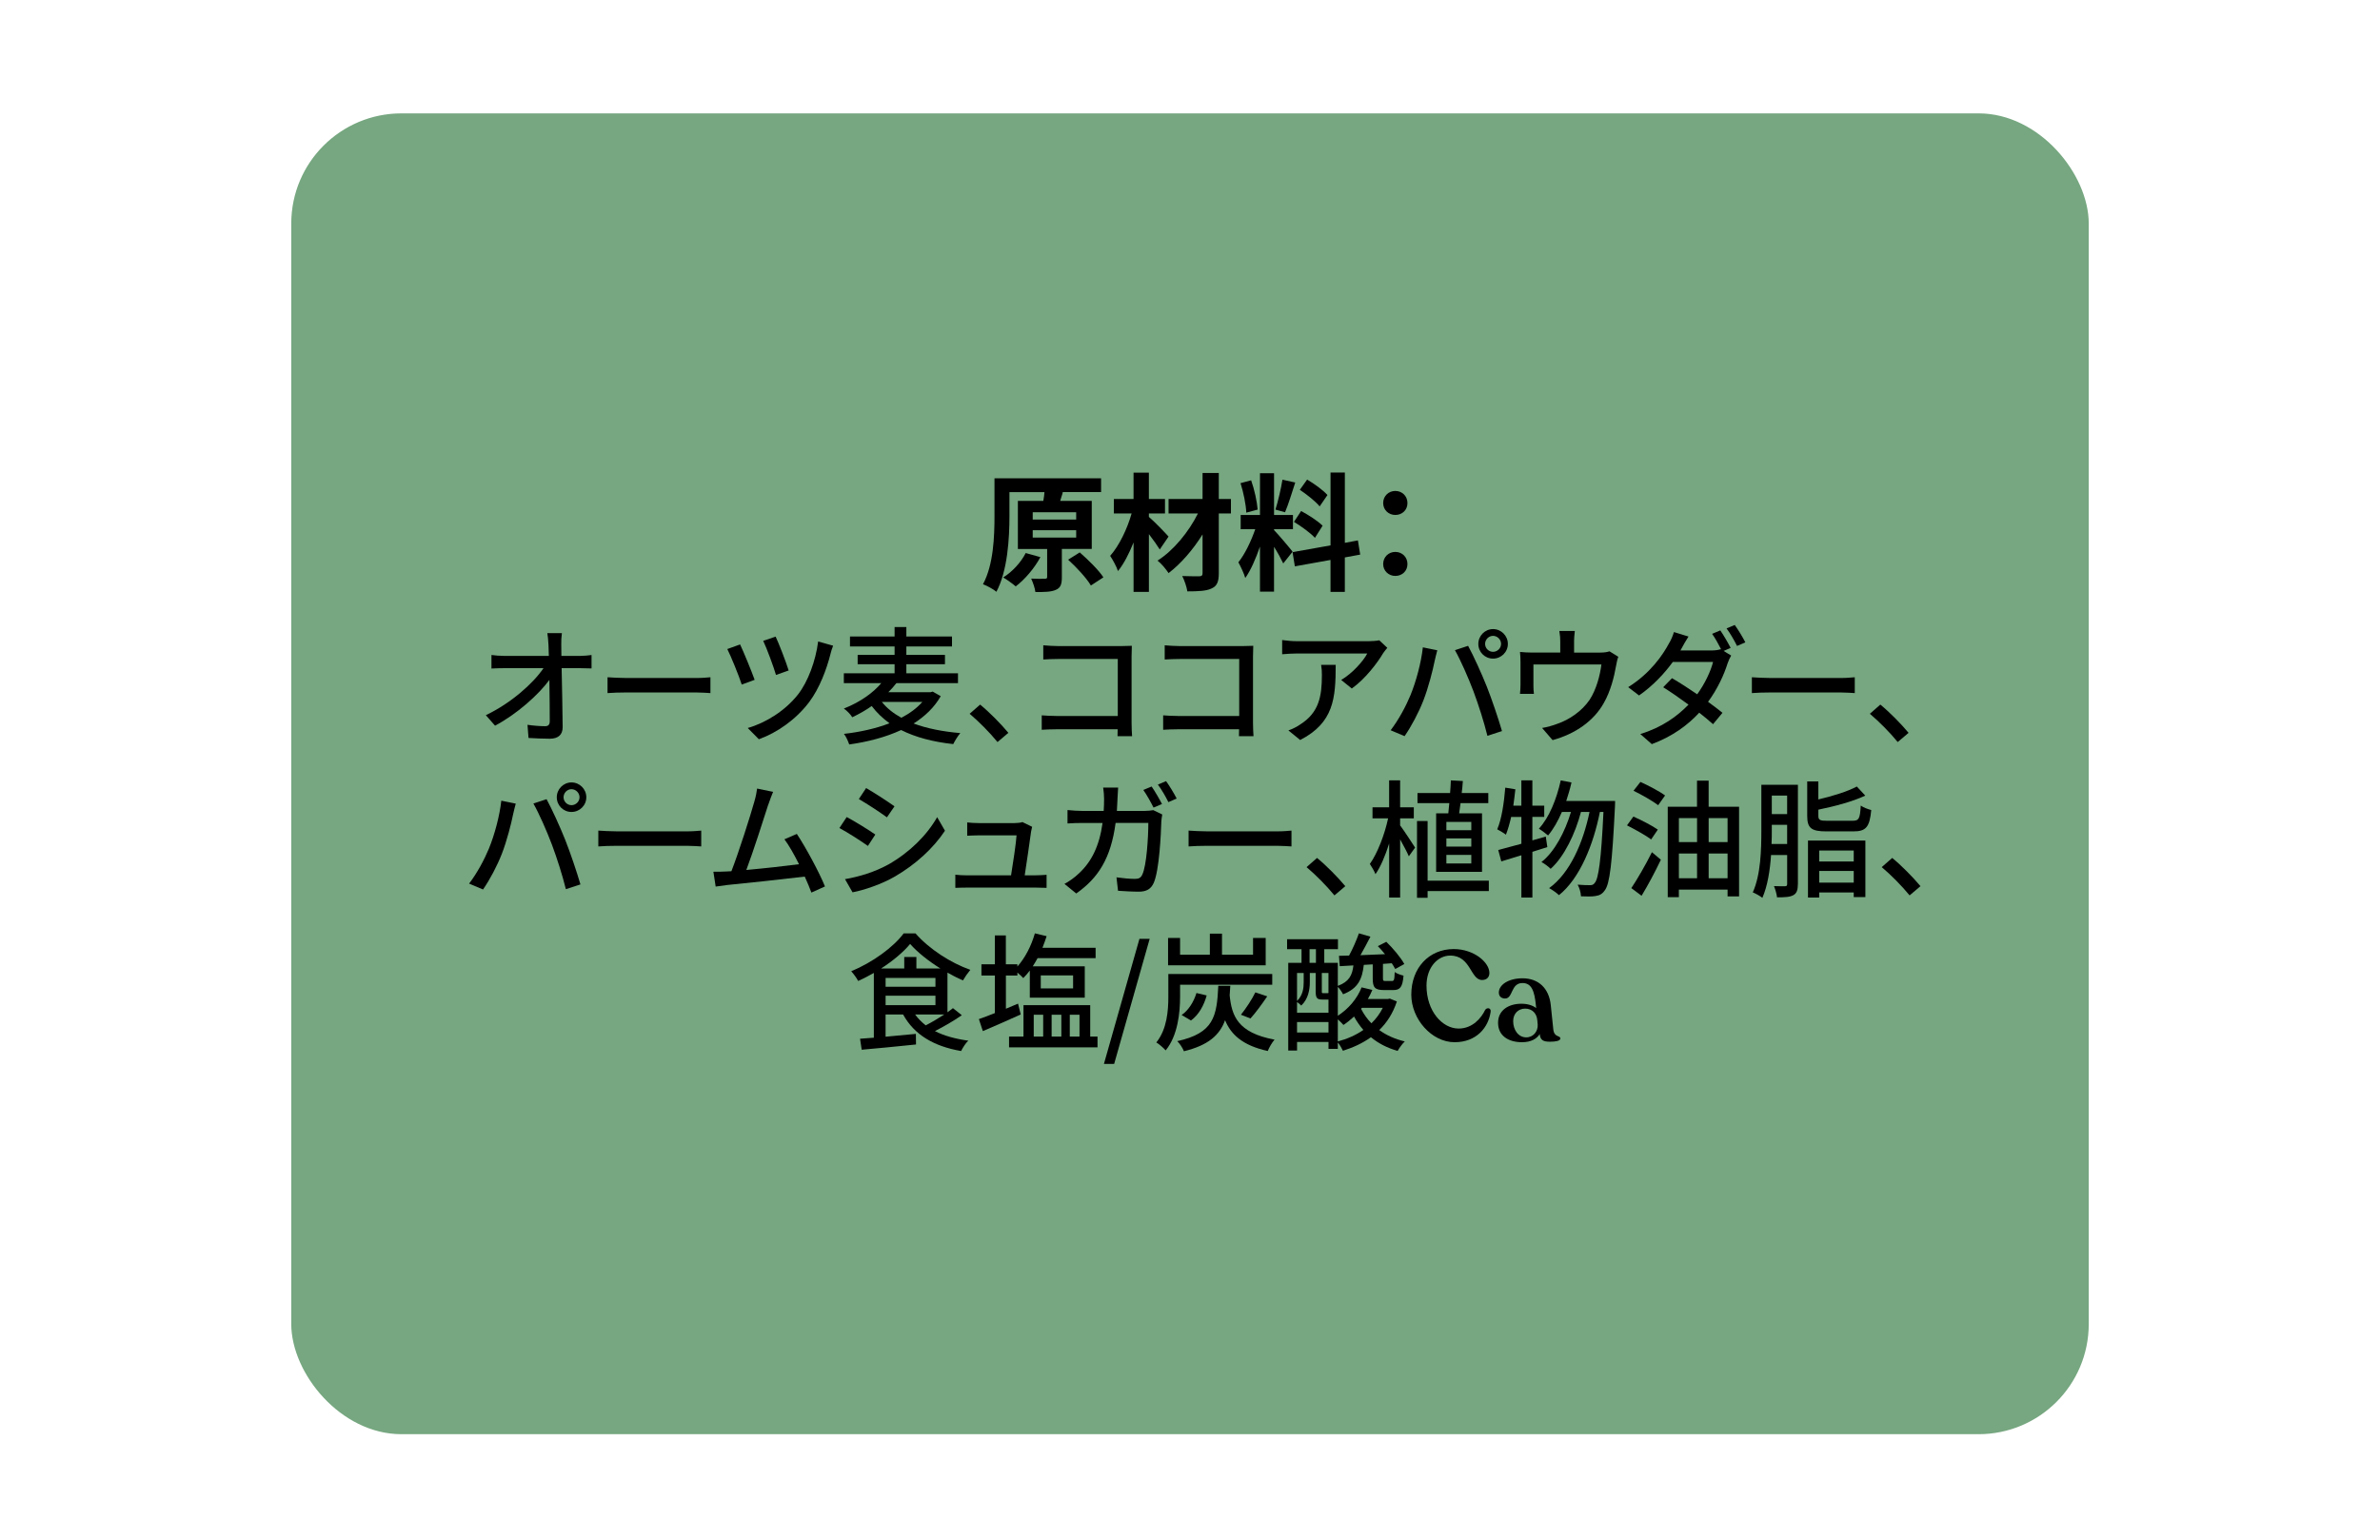
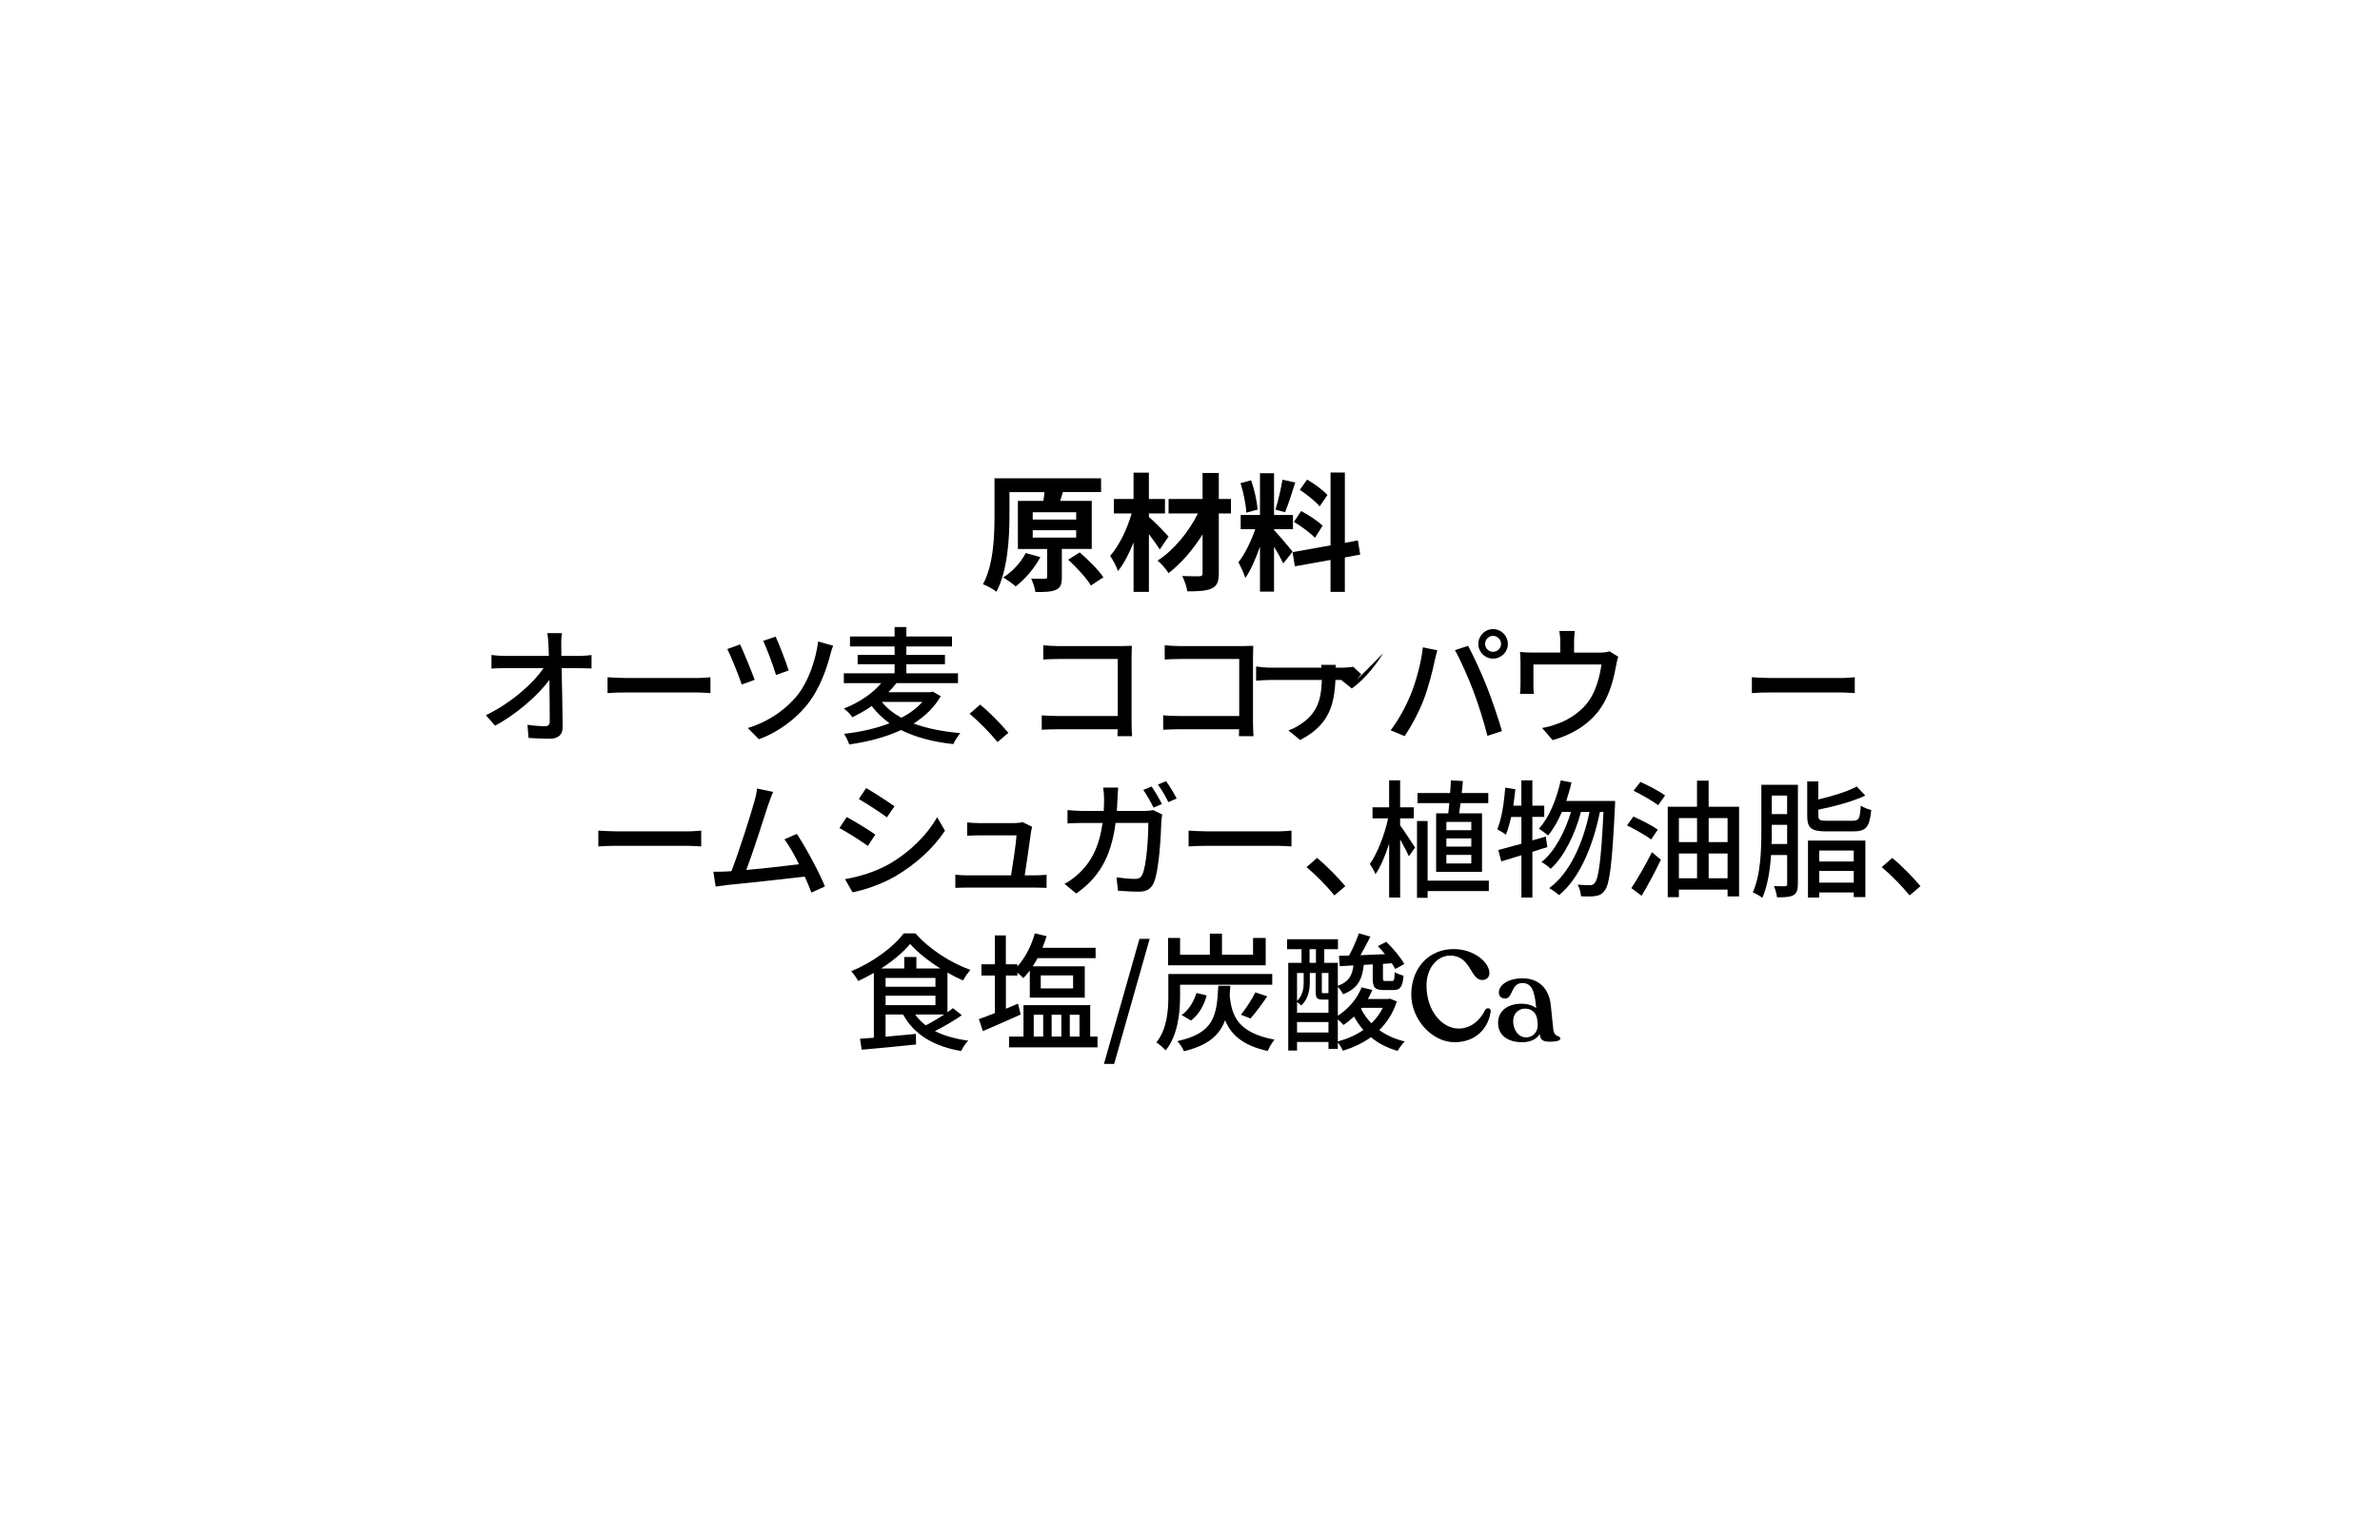
<svg xmlns="http://www.w3.org/2000/svg" id="CHOCOLATE" viewBox="0 0 1080 699">
  <defs>
    <style>
      .cls-1 {
        fill: #76a780;
      }
    </style>
  </defs>
-   <rect class="cls-1" x="132.17" y="51.46" width="815.66" height="599.49" rx="50" ry="50" />
  <g>
    <path d="M481.85,249.16v12.82c0,3.13-.52,4.81-2.73,5.74-2.2.99-5.22.99-9.28.99-.23-1.86-1.1-4.29-1.91-6.09,2.55.12,5.34.12,6.15.06.87,0,1.1-.17,1.1-.87v-12.64h-13.28v-21.81h11.54c.23-1.39.46-2.78.52-4h-15.89v10.9c0,9.86-.81,24.77-5.92,34.33-1.33-1.16-4.35-2.78-6.09-3.42,4.81-8.87,5.22-21.87,5.22-30.91v-17.17h48.37v6.26h-18.15l.81.06-1.22,3.94h14.33v21.81h-13.57ZM472.11,252.87c-2.73,5.1-7.08,10.15-11.19,13.28-1.33-1.16-4.06-3.13-5.68-4.06,4.12-2.55,8.06-6.84,10.21-11.08l6.67,1.86ZM468.63,235.82h19.72v-3.31h-19.72v3.31ZM468.63,244h19.72v-3.36h-19.72v3.36ZM489.97,250.73c3.83,3.36,8.58,8,10.73,11.31l-5.68,3.71c-1.91-3.31-6.5-8.24-10.32-11.72l5.28-3.31Z" />
    <path d="M526.28,249.39c-1.16-1.86-3.02-4.47-4.93-6.96v26.22h-6.96v-22.45c-2.03,5.05-4.41,9.74-7.08,12.99-.7-2.15-2.32-5.05-3.54-6.9,4.12-4.64,7.77-12.29,9.74-19.25h-8.06v-6.55h8.93v-11.95h6.96v11.95h7.31v6.55h-7.31v1.57c2.32,1.91,7.66,7.48,8.93,8.93l-4,5.86ZM558.58,233.04h-5.51v27.14c0,4-.87,5.8-3.25,6.9-2.32,1.16-6.03,1.33-11.02,1.33-.29-1.97-1.33-5.05-2.32-6.96,3.19.12,6.79.12,7.77.12,1.04-.06,1.45-.35,1.45-1.39v-17.63c-4.29,6.9-9.86,13.34-15.43,17.57-1.16-1.8-3.19-4.23-4.99-5.68,7.19-4.52,14.15-12.99,18.33-21.4h-13.34v-6.55h15.43v-11.83h7.37v11.83h5.51v6.55Z" />
    <path d="M582.31,255.72c-.87-1.86-2.49-4.87-4.18-7.54v20.36h-6.38v-20.47c-1.86,5.39-4.18,10.79-6.67,14.27-.58-2.09-2.09-5.22-3.13-7.13,2.9-3.54,5.86-9.74,7.66-15.02h-6.61v-6.44h8.76v-18.96h6.38v18.96h8.58v6.44h-8.58v.41c1.68,1.68,7.19,8.18,8.41,9.8l-4.23,5.33ZM565.54,232.69c-.12-3.6-1.28-9.22-2.61-13.4l4.81-1.28c1.51,4.18,2.67,9.69,2.96,13.28l-5.16,1.39ZM587.76,219c-1.51,4.64-3.19,10.15-4.64,13.51l-4.35-1.22c1.16-3.65,2.55-9.51,3.19-13.57l5.8,1.28ZM610.26,252.99v15.66h-6.5v-14.5l-16.18,2.9-1.04-6.44,17.23-3.07v-33.06h6.5v31.9l5.92-1.1,1.04,6.44-6.96,1.28ZM590.43,231.94c3.36,1.8,7.66,4.58,9.74,6.67l-3.48,5.51c-1.91-2.15-6.15-5.22-9.51-7.25l3.25-4.93ZM598.83,229.85c-1.8-2.26-5.8-5.39-8.99-7.54l3.31-4.64c3.25,1.91,7.37,4.87,9.22,7.02l-3.54,5.16Z" />
-     <path d="M627.66,228.34c0-3.19,2.44-5.51,5.51-5.51s5.51,2.32,5.51,5.51-2.44,5.39-5.51,5.39-5.51-2.32-5.51-5.39ZM627.66,256.01c0-3.19,2.44-5.51,5.51-5.51s5.51,2.32,5.51,5.51-2.44,5.39-5.51,5.39-5.51-2.32-5.51-5.39Z" />
    <path d="M254.69,292.66c0,1.39.06,3.07.06,5.05h8.29c1.68,0,4.18-.23,5.39-.41v6.09c-1.57-.06-3.65-.12-5.1-.12h-8.47c.17,8.58.41,19.31.46,26.8,0,3.36-1.97,5.22-5.86,5.22-3.19,0-6.55-.17-9.63-.35l-.46-5.97c2.67.41,5.86.64,7.95.64,1.57,0,2.15-.75,2.15-2.32,0-4.35-.06-11.6-.17-18.68-4.99,6.79-14.79,15.54-24.65,20.76l-4.18-4.76c11.54-5.51,21.52-14.5,26.16-21.34h-17.69c-2.03,0-4,.06-5.92.17v-6.15c1.62.23,3.94.41,5.8.41h20.24c-.06-1.91-.12-3.65-.17-5.05-.12-2.32-.29-3.89-.52-5.28h6.61c-.23,1.68-.35,3.6-.29,5.28Z" />
    <path d="M284.33,307.74h31.55c2.78,0,5.05-.23,6.5-.35v7.19c-1.28-.06-3.94-.29-6.5-.29h-31.55c-3.19,0-6.67.12-8.64.29v-7.19c1.91.12,5.51.35,8.64.35Z" />
    <path d="M342.45,308.56l-5.86,2.15c-1.16-3.71-5.1-13.34-6.55-16.12l5.8-2.09c1.62,3.42,5.22,12.18,6.61,16.07ZM376.84,296.9c-1.74,6.84-4.93,15.49-9.69,21.81-6.03,7.95-14.56,13.86-22.79,16.82l-5.05-5.1c8.12-2.32,16.94-7.77,22.79-15.2,4.52-5.74,8.06-15.31,9.16-24.07l6.79,1.91c-.52,1.22-.93,2.73-1.22,3.83ZM357.87,304.32l-5.74,2.03c-.99-3.48-4.23-12.24-5.8-15.49l5.63-1.91c1.39,2.84,4.87,11.89,5.92,15.37Z" />
    <path d="M426.89,315.98c-2.9,5.1-7.19,9.16-12.3,12.41,6.03,2.26,13.17,3.65,21.17,4.35-1.1,1.28-2.49,3.54-3.19,4.99-9.16-.99-17.05-3.07-23.66-6.38-7.13,3.31-15.31,5.39-23.55,6.55-.46-1.39-1.45-3.65-2.38-4.81,7.19-.81,14.33-2.38,20.65-4.81-3.07-2.26-5.8-4.81-8.06-7.83-2.61,1.86-5.57,3.54-8.82,5.1-.81-1.33-2.55-3.13-3.83-3.94,7.77-3.07,13.46-7.37,16.99-11.54h-16.99v-4.47h23.03v-4.12h-16.76v-4.23h16.76v-3.83h-20.24v-4.52h20.24v-4.29h5.34v4.29h20.71v4.52h-20.71v3.83h17.52v4.23h-17.52v4.12h23.43v4.47h-27.96c-1.1,1.45-2.32,2.78-3.65,4.12h19.14l.99-.29,3.65,2.09ZM400.16,318.59c2.26,2.84,5.28,5.22,8.87,7.19,3.77-1.97,7.02-4.35,9.51-7.19h-18.39Z" />
    <path d="M440,323.98l4.76-4.18c4.12,3.36,9.51,8.82,12.82,12.82l-4.93,4.18c-3.65-4.47-8.58-9.4-12.64-12.82Z" />
    <path d="M480.14,293.24h28.83c1.57,0,3.6-.06,4.64-.12-.06,1.28-.12,3.36-.12,4.87v29.99c0,2.03.12,4.87.23,6.15h-6.61c0-.81.06-1.91.06-3.13h-27.49c-2.38,0-5.28.12-6.96.23v-6.55c1.68.12,4.23.29,6.73.29h27.78v-25.87h-27.08c-2.26,0-5.22.12-6.73.23v-6.44c2.03.17,4.81.35,6.73.35Z" />
    <path d="M535.24,293.24h28.83c1.57,0,3.6-.06,4.64-.12-.06,1.28-.12,3.36-.12,4.87v29.99c0,2.03.12,4.87.23,6.15h-6.61c0-.81.06-1.91.06-3.13h-27.49c-2.38,0-5.28.12-6.96.23v-6.55c1.68.12,4.23.29,6.73.29h27.78v-25.87h-27.08c-2.26,0-5.22.12-6.73.23v-6.44c2.03.17,4.81.35,6.73.35Z" />
-     <path d="M627.63,296.49c-2.49,4.23-8,11.6-14.21,16.01l-4.81-3.89c5.1-2.96,10.15-8.7,11.83-12.01h-31.78c-2.32,0-4.35.17-6.84.35v-6.44c2.15.29,4.52.52,6.84.52h32.42c1.28,0,3.89-.17,4.81-.41l3.65,3.42c-.52.64-1.45,1.74-1.91,2.44ZM589.99,335.87l-5.34-4.35c1.68-.58,3.71-1.51,5.57-2.84,8.29-5.34,9.63-12.64,9.63-22.27,0-1.57-.06-2.96-.35-4.64h6.61c0,15.14-.87,26.27-16.12,34.1Z" />
+     <path d="M627.63,296.49c-2.49,4.23-8,11.6-14.21,16.01l-4.81-3.89h-31.78c-2.32,0-4.35.17-6.84.35v-6.44c2.15.29,4.52.52,6.84.52h32.42c1.28,0,3.89-.17,4.81-.41l3.65,3.42c-.52.64-1.45,1.74-1.91,2.44ZM589.99,335.87l-5.34-4.35c1.68-.58,3.71-1.51,5.57-2.84,8.29-5.34,9.63-12.64,9.63-22.27,0-1.57-.06-2.96-.35-4.64h6.61c0,15.14-.87,26.27-16.12,34.1Z" />
    <path d="M645.67,293.82l6.55,1.33c-.41,1.45-.93,3.65-1.22,4.93-.75,3.83-2.84,12.12-5.1,17.86-2.09,5.39-5.39,11.66-8.53,16.18l-6.32-2.67c3.65-4.76,6.96-10.96,8.99-15.89,2.55-6.21,4.87-14.79,5.63-21.75ZM660.23,295.1l5.97-1.97c2.38,4.35,6.21,12.76,8.53,18.62,2.2,5.57,5.28,14.62,6.84,20.07l-6.61,2.15c-1.57-6.32-4-13.98-6.32-20.18-2.26-6.03-5.92-14.33-8.41-18.68ZM677.51,285.53c3.71,0,6.73,3.02,6.73,6.73s-3.02,6.67-6.73,6.67-6.67-2.96-6.67-6.67,3.02-6.73,6.67-6.73ZM677.51,295.85c1.97,0,3.65-1.62,3.65-3.6s-1.68-3.65-3.65-3.65-3.6,1.68-3.6,3.65,1.62,3.6,3.6,3.6Z" />
    <path d="M714.29,291.21v4.99h11.72c2.32,0,3.48-.29,4.35-.58l4,2.49c-.41.99-.81,2.84-.99,3.94-.87,5.05-2.49,11.6-5.57,16.99-4.47,8.06-12.82,14.04-23.26,16.88l-4.76-5.51c2.2-.35,4.87-1.1,6.96-1.91,5.33-1.8,11.14-5.74,14.62-10.9,3.02-4.64,4.7-10.96,5.34-16.01h-30.86v9.51c0,1.16.06,2.84.23,3.83h-6.32c.12-1.22.23-2.9.23-4.18v-10.15c0-1.28-.06-3.36-.23-4.7,1.8.17,3.48.29,5.63.29h12.64v-4.99c0-1.45-.06-2.73-.41-4.81h7.02c-.23,2.09-.35,3.36-.35,4.81Z" />
-     <path d="M785.34,294.06l-3.19,1.39,3.42,2.09c-.58.93-1.22,2.38-1.62,3.54-1.57,5.05-4.58,11.66-8.87,17.46,2.49,1.8,4.76,3.54,6.55,4.99l-4.29,5.16c-1.68-1.51-3.83-3.31-6.26-5.22-5.16,5.57-12.01,10.73-21.52,14.27l-5.22-4.58c9.92-3.02,16.82-8.12,21.87-13.34-4-2.96-8.12-5.8-11.48-7.89l4-4.12c3.48,2.03,7.54,4.64,11.43,7.31,3.42-4.7,6.15-10.44,7.19-14.67h-18.27c-3.83,5.28-9.11,10.9-15.31,15.2l-4.93-3.77c10.03-6.26,15.72-14.62,18.5-19.84.75-1.16,1.8-3.48,2.26-5.16l6.61,2.03c-1.16,1.74-2.38,4-3.02,5.16-.23.41-.41.75-.64,1.16h13.98c1.62,0,3.19-.17,4.29-.58l.23.12c-1.16-2.26-2.73-5.16-4.12-7.08l3.71-1.57c1.45,2.09,3.54,5.68,4.7,7.95ZM792.01,291.56l-3.77,1.62c-1.22-2.44-3.13-5.8-4.76-7.95l3.71-1.57c1.57,2.15,3.77,5.8,4.81,7.89Z" />
    <path d="M803.61,307.74h31.55c2.78,0,5.05-.23,6.5-.35v7.19c-1.28-.06-3.94-.29-6.5-.29h-31.55c-3.19,0-6.67.12-8.64.29v-7.19c1.91.12,5.51.35,8.64.35Z" />
-     <path d="M848.5,323.98l4.76-4.18c4.12,3.36,9.51,8.82,12.82,12.82l-4.93,4.18c-3.65-4.47-8.58-9.4-12.64-12.82Z" />
-     <path d="M227.49,363.42l6.55,1.33c-.41,1.45-.93,3.65-1.22,4.93-.75,3.83-2.84,12.12-5.1,17.86-2.09,5.39-5.39,11.66-8.53,16.18l-6.32-2.67c3.65-4.76,6.96-10.96,8.99-15.89,2.55-6.21,4.87-14.79,5.63-21.75ZM242.05,364.7l5.97-1.97c2.38,4.35,6.21,12.76,8.53,18.62,2.2,5.57,5.28,14.62,6.84,20.07l-6.61,2.15c-1.57-6.32-4-13.98-6.32-20.18-2.26-6.03-5.92-14.33-8.41-18.68ZM259.33,355.13c3.71,0,6.73,3.02,6.73,6.73s-3.02,6.67-6.73,6.67-6.67-2.96-6.67-6.67,3.02-6.73,6.67-6.73ZM259.33,365.45c1.97,0,3.65-1.62,3.65-3.6s-1.68-3.65-3.65-3.65-3.6,1.68-3.6,3.65,1.62,3.6,3.6,3.6Z" />
    <path d="M280.15,377.34h31.55c2.78,0,5.05-.23,6.5-.35v7.19c-1.28-.06-3.94-.29-6.5-.29h-31.55c-3.19,0-6.67.12-8.64.29v-7.19c1.91.12,5.51.35,8.64.35Z" />
    <path d="M348.59,365.28c-1.74,5.51-7.02,21.92-9.92,29.58,7.89-.7,17.69-1.8,23.9-2.61-2.2-4.41-4.58-8.64-6.61-11.31l5.63-2.44c4.06,6.09,10.27,17.63,12.76,23.84l-6.15,2.78c-.75-2.03-1.8-4.58-3.02-7.25-9.22,1.1-27.78,3.13-35.32,3.83-1.45.17-3.36.46-5.1.7l-1.04-6.73c1.8,0,4.06,0,5.8-.12.7-.06,1.51-.06,2.38-.12,3.25-8.29,8.76-25.64,10.38-31.49.81-2.78,1.04-4.35,1.28-6.03l7.25,1.51c-.64,1.57-1.33,3.31-2.2,5.86Z" />
    <path d="M397.2,378.79l-3.36,5.16c-3.07-2.2-9.22-6.15-12.93-8.12l3.31-4.99c3.65,1.91,10.27,6.03,12.99,7.95ZM403.06,392.42c9.69-5.51,17.52-13.28,22.21-21.52l3.54,6.15c-5.22,7.89-13.28,15.31-22.68,20.76-5.86,3.42-13.98,6.21-19.26,7.19l-3.42-5.97c6.44-1.1,13.51-3.25,19.6-6.61ZM405.9,365.98l-3.42,4.99c-2.96-2.15-9.16-6.26-12.76-8.29l3.31-4.99c3.6,2.03,10.15,6.32,12.88,8.29Z" />
    <path d="M467.9,377.34c-.46,3.71-2.09,14.56-2.9,19.95h4.87c1.33,0,3.71-.12,5.05-.23v5.92c-1.1-.06-3.54-.12-4.93-.12h-31.26c-1.91,0-3.25.06-5.22.12v-5.97c1.51.17,3.36.29,5.22.29h20.07c.81-4.93,2.32-14.91,2.49-18.15h-17.23c-1.74,0-3.6.12-5.16.17v-6.03c1.45.17,3.65.29,5.1.29h16.47c1.04,0,2.9-.17,3.48-.46l4.41,2.15c-.17.64-.35,1.51-.46,2.09Z" />
    <path d="M507.11,362.38c-.06,1.97-.17,3.89-.29,5.68h12.53c1.51,0,2.84-.17,4-.35l4.06,1.97c-.17.99-.35,2.2-.41,2.96-.17,5.86-.93,22.45-3.48,28.13-1.22,2.67-3.19,3.94-6.73,3.94-3.13,0-6.5-.23-9.45-.41l-.7-6.09c2.96.41,6.03.7,8.41.7,1.74,0,2.67-.52,3.31-1.97,1.97-4.06,2.73-17.17,2.73-23.43h-14.85c-2.15,16.12-7.89,25-17.86,32.02l-5.34-4.35c2.09-1.1,4.64-2.9,6.67-4.87,5.63-5.28,9.16-12.3,10.61-22.79h-8.82c-2.15,0-4.87.06-7.08.23v-6.09c2.2.23,4.81.41,7.08.41h9.34c.12-1.74.17-3.6.17-5.57,0-1.28-.17-3.65-.41-5.05h6.79c-.12,1.39-.23,3.54-.29,4.93ZM527.29,364.93l-3.83,1.62c-1.16-2.32-3.07-5.8-4.64-8l3.77-1.57c1.45,2.09,3.54,5.68,4.7,7.95ZM533.96,362.44l-3.77,1.62c-1.22-2.49-3.13-5.8-4.76-7.95l3.71-1.57c1.57,2.15,3.71,5.74,4.81,7.89Z" />
    <path d="M548,377.34h31.55c2.78,0,5.05-.23,6.5-.35v7.19c-1.28-.06-3.94-.29-6.5-.29h-31.55c-3.19,0-6.67.12-8.64.29v-7.19c1.91.12,5.51.35,8.64.35Z" />
    <path d="M592.89,393.58l4.76-4.18c4.12,3.36,9.51,8.82,12.82,12.82l-4.93,4.18c-3.65-4.47-8.58-9.4-12.64-12.82Z" />
    <path d="M635.35,374.62c1.57,2.09,5.86,8.58,6.79,10.09l-2.84,3.94c-.75-1.8-2.44-4.93-3.94-7.66v26.39h-4.99v-24.53c-1.74,5.51-3.89,10.61-6.21,13.92-.52-1.45-1.8-3.48-2.55-4.64,3.42-4.76,6.73-13.34,8.29-20.71h-7.08v-4.99h7.54v-12.24h4.99v12.24h6.21v4.99h-6.21v3.19ZM675.6,404.43h-27.78v3.07h-4.81v-34.86h4.81v27.09h27.78v4.7ZM657.21,369.16c.17-1.39.29-3.02.46-4.64h-14.44v-4.58h14.79c.17-1.97.29-3.94.35-5.74l5.45.29c-.12,1.74-.29,3.6-.52,5.45h12.06v4.58h-12.59c-.23,1.62-.41,3.19-.64,4.64h10.38v26.56h-20.82v-26.56h5.51ZM667.65,373.05h-11.31v3.77h11.31v-3.77ZM667.65,380.53h-11.31v3.71h11.31v-3.71ZM667.65,388.01h-11.31v3.89h11.31v-3.89Z" />
    <path d="M702.16,384.48c-2.26.75-4.52,1.45-6.79,2.15v20.76h-4.99v-19.2l-9.11,2.78-1.39-5.16c2.9-.75,6.55-1.74,10.5-2.84v-12.18h-4.64c-.7,3.07-1.51,5.86-2.38,8.06-.87-.7-2.84-1.86-3.94-2.44,2.03-4.7,3.07-12.01,3.65-18.91l4.58.75c-.29,2.49-.58,4.99-.93,7.42h3.65v-11.48h4.99v11.48h5.39v5.1h-5.39v10.67l6.09-1.74.7,4.76ZM732.9,363.54s0,1.86-.06,2.55c-1.28,26.04-2.38,35.21-4.64,38.05-1.22,1.74-2.38,2.26-4.23,2.55-1.57.29-4,.23-6.55.12-.06-1.57-.64-3.77-1.51-5.28,2.44.23,4.58.23,5.68.23.93,0,1.51-.23,2.09-1.04,1.68-1.91,2.9-10.15,3.94-32.19h-1.62c-2.96,14.96-9.16,30.22-18.56,37.76-1.04-.99-2.96-2.38-4.47-3.19,9.34-6.67,15.43-20.53,18.33-34.57h-3.89c-2.55,9.74-7.6,20.36-13.75,25.81-.99-.99-2.73-2.32-4.18-3.07,5.97-4.64,10.73-13.8,13.4-22.74h-4.12c-1.8,4.18-3.89,7.83-6.26,10.67-.87-.75-3.02-2.38-4.18-3.07,4.7-5.1,8-13.34,9.92-21.92l4.87.93c-.64,2.9-1.51,5.74-2.38,8.41h22.16Z" />
    <path d="M749.26,381c-2.38-1.8-7.37-4.58-10.96-6.38l2.9-4c3.54,1.57,8.53,4.12,11.08,5.92l-3.02,4.47ZM740.27,403.09c2.61-3.89,6.44-10.44,9.34-16.3l4.06,3.42c-2.55,5.39-5.8,11.48-8.76,16.36l-4.64-3.48ZM744.39,354.9c3.6,1.62,8.7,4.29,11.19,6.15l-3.13,4.41c-2.44-1.86-7.48-4.76-11.19-6.55l3.13-4ZM789.16,366.15v40.71h-5.22v-3.07h-22.1v3.42h-5.05v-41.06h13.28v-11.83h5.28v11.83h13.8ZM761.85,371.31v10.9h8.24v-10.9h-8.24ZM761.85,398.63h8.24v-11.25h-8.24v11.25ZM775.36,371.31v10.9h8.58v-10.9h-8.58ZM783.94,398.63v-11.25h-8.58v11.25h8.58Z" />
    <path d="M815.84,401.3c0,2.49-.46,4.12-2.03,4.99-1.57.87-3.77.99-7.42.99-.12-1.33-.81-3.71-1.39-5.1,2.2.12,4.29.06,4.99.06s.99-.23.99-.99v-13.17h-7.31c-.46,6.84-1.57,14.04-3.94,19.43-.99-.81-3.07-1.97-4.35-2.49,3.65-8,3.89-19.6,3.89-28.07v-20.76h16.59v45.12ZM810.97,383.08v-8.7h-6.96v2.55c0,1.86,0,4-.12,6.15h7.08ZM804.01,361.1v8.41h6.96v-8.41h-6.96ZM840.61,372.53c2.96,0,3.42-.93,3.77-6.9,1.16.87,3.36,1.68,4.76,2.03-.75,7.71-2.32,9.69-8.12,9.69h-12.18c-6.96,0-8.76-1.51-8.76-7.08v-15.6h5.05v8.18c6.5-1.51,13.22-3.6,17.46-5.86l3.83,4.12c-5.74,2.73-13.92,4.87-21.29,6.38v2.73c0,1.97.64,2.32,4.12,2.32h11.37ZM820.43,381.52h26.04v25.64h-5.28v-2.09h-15.66v2.32h-5.1v-25.87ZM825.53,386.04v4.99h15.66v-4.99h-15.66ZM841.19,400.6v-5.28h-15.66v5.28h15.66Z" />
    <path d="M853.89,393.58l4.76-4.18c4.12,3.36,9.51,8.82,12.82,12.82l-4.93,4.18c-3.65-4.47-8.58-9.4-12.64-12.82Z" />
    <path d="M436.43,460.8c-3.65,2.55-8.18,5.16-12.18,7.19,4.18,2.15,9.28,3.54,15.14,4.35-1.16,1.04-2.55,3.25-3.25,4.7-12.47-2.15-21.29-7.42-26.33-16.59h-7.95v10.09c4.35-.41,9.11-.81,13.75-1.28l.06,4.81c-8.82.93-18.1,1.8-24.65,2.38l-.75-4.99c1.86-.12,3.94-.29,6.26-.46v-29.41c-2.32,1.33-4.76,2.61-7.13,3.65-.58-1.22-2.03-3.19-3.13-4.41,9.69-4,19.2-10.96,23.78-17.17h5.39c6.32,7.19,16.01,13.4,24.88,16.53-1.16,1.39-2.49,3.31-3.36,4.81-2.26-.99-4.64-2.2-7.02-3.54v17.98c.93-.64,1.74-1.28,2.49-1.86l4,3.19ZM426.75,439.58c-5.39-3.36-10.44-7.37-13.75-11.14-3.02,3.65-7.77,7.66-13.17,11.14h10.5v-5.22h5.51v5.22h10.9ZM401.87,447.87h22.62v-4h-22.62v4ZM401.87,456.22h22.62v-4.29h-22.62v4.29ZM415.27,460.46c1.33,1.86,2.96,3.48,4.81,4.93,2.73-1.39,5.74-3.19,8.41-4.93h-13.22Z" />
    <path d="M463.17,460.46c-5.86,2.67-12.18,5.39-17.17,7.54l-1.8-5.45c2.03-.7,4.52-1.62,7.25-2.73v-17.05h-6.09v-5.1h6.09v-13.11h4.99v13.11h5.22v1.04c3.48-3.89,6.32-9.34,7.95-15.08l5.34,1.28c-.58,1.8-1.22,3.54-1.91,5.28h24.13v4.7h-26.33c-.7,1.28-1.45,2.55-2.2,3.71h23.61v14.21h-24.94v-12.3c-.93,1.22-1.91,2.38-2.96,3.42-.58-.64-1.62-1.62-2.67-2.49v1.33h-5.22v15.08c1.86-.75,3.71-1.57,5.51-2.32l1.22,4.93ZM498.03,470.49v4.87h-40.14v-4.87h6.55v-14.27h30.28v14.27h3.31ZM469.09,470.49h4.29v-9.92h-4.29v9.92ZM472.28,448.62h14.67v-5.92h-14.67v5.92ZM477.21,460.57v9.92h4.41v-9.92h-4.41ZM485.45,460.57v9.92h4.41v-9.92h-4.41Z" />
    <path d="M517.06,426.12h4.64l-16.12,56.78h-4.64l16.12-56.78Z" />
    <path d="M535.5,452.45c0,7.13-1.04,17.63-6.55,24.3-.87-1.04-3.07-2.96-4.23-3.6,4.87-6.03,5.45-14.56,5.45-20.76v-10.32h47.15v4.87h-41.82v5.51ZM574.36,438.13h-44.31v-12.41h5.45v7.6h13.51v-9.57h5.51v9.57h14.09v-7.6h5.74v12.41ZM558.29,447.46c-.06,1.51-.17,2.96-.29,4.29.93,9.16,3.48,16.99,20.36,20.12-1.16,1.33-2.49,3.65-3.07,5.16-11.66-2.55-16.82-7.71-19.37-13.98-2.49,6.79-7.6,11.37-18.68,14.09-.52-1.39-1.91-3.54-3.02-4.58,16.53-3.65,17.98-11.14,18.62-25.11h5.45ZM536.2,460.69c3.02-2.03,5.51-5.92,6.73-9.98l4.64,1.1c-1.22,4.47-3.6,8.82-7.13,11.37l-4.23-2.49ZM563.11,460.57c2.2-2.73,5.05-7.02,6.55-10.15l5.39,1.8c-2.44,3.6-5.28,7.48-7.6,10.03l-4.35-1.68Z" />
    <path d="M633.87,454.54c-1.74,5.28-4.47,9.57-8,12.99,3.31,2.38,7.19,4.12,11.6,5.16-1.1.99-2.49,2.96-3.25,4.29-4.7-1.33-8.76-3.42-12.12-6.21-3.77,2.73-8.12,4.7-12.7,6.15-.52-1.1-1.45-2.73-2.32-3.77v2.9h-4.23v-3.13h-14.27v3.89h-4v-39.79h6.03v-6.21h-6.55v-4.52h23.08v4.52h-6.21v6.21h6.15v10.44c5.1-1.86,6.55-4.81,7.08-9.28l-6.21.35-.35-4.7,4.58-.12c1.68-3.07,3.42-7.08,4.47-10.09l5.22,1.51c-1.45,2.78-3.02,5.8-4.52,8.41,3.54-.17,7.31-.29,11.14-.46-1.04-1.28-2.15-2.55-3.25-3.65l3.83-1.97c3.07,2.96,6.61,7.19,8.18,10.09l-4.12,2.26c-.41-.75-.93-1.68-1.57-2.61l-4,.29v6.55c0,1.1.17,1.22,1.1,1.22h2.9c.99,0,1.22-.35,1.33-4.06.93.7,2.78,1.33,4,1.62-.41,5.28-1.62,6.55-4.64,6.55h-4.23c-4.18,0-5.1-1.22-5.1-5.28v-6.38l-4.06.23c-.7,6.44-2.61,10.73-9.4,13.34-.46-.93-1.45-2.44-2.38-3.36v13.11c4.76-3.07,8.7-7.6,10.79-12.88l4.87,1.16c-.58,1.45-1.28,2.78-2.03,4.12h9.11l.87-.17,3.19,1.28ZM594.37,445.84c0,3.31-.7,7.6-3.89,10.56-.41-.46-1.28-1.16-1.91-1.62v4.87h14.27v-5.97h-2.73c-2.38,0-3.07-.58-3.07-3.6v-8.47h-2.67v4.23ZM588.57,441.61v12.7c2.67-2.61,3.02-5.86,3.02-8.47v-4.23h-3.02ZM602.84,468.63v-4.76h-14.27v4.76h14.27ZM594.25,437.02h2.9v-6.21h-2.9v6.21ZM602.84,441.61h-3.02v8.41c0,.7.06.75.58.75h1.68c.46,0,.64,0,.75-.06v-9.11ZM607.07,472.69c4.18-1.1,8.18-2.84,11.6-5.22-1.62-1.86-3.02-3.89-4.23-6.09-1.57,1.45-3.13,2.73-4.81,3.83-.52-.64-1.57-1.68-2.55-2.55v10.03ZM617.98,457.44l-.35.46c1.22,2.38,2.78,4.64,4.7,6.55,2.09-2.03,3.83-4.35,5.16-7.02h-9.51Z" />
    <path d="M640.42,451.41c0-12.01,7.95-20.65,19.26-20.65,9.16,0,16.18,6.03,16.18,10.85,0,1.91-1.22,3.19-3.31,3.19-5.34,0-5.05-11.08-14.44-11.08-5.74,0-10.79,5.39-10.79,13.63,0,11.6,7.19,19.49,14.56,19.49,6.38,0,10.32-4.81,12.06-8.47.81-1.22,2.73-.93,2.49.81-.99,7.25-6.5,13.86-16.36,13.86-10.44,0-19.66-10.56-19.66-21.63Z" />
    <path d="M708.05,471.36c0,1.1-2.2,1.45-4.7,1.45-2.96,0-4.41-.64-4.64-3.48-1.33,2.15-3.94,3.71-8.06,3.71-6.32,0-10.85-3.07-10.85-8.76-.06-5.68,4.7-8.7,10.56-8.7,2.84,0,5.16.75,6.73,1.97l-.12-1.16c-.64-6.73-2.03-10.21-6.09-10.21-5.39,0-4.23,7.02-7.89,7.02-1.74,0-2.84-1.04-2.84-2.67,0-3.65,4.52-6.5,10.73-6.5,7.31,0,12.01,4.58,12.82,12.06l1.16,11.14c.41,3.77,3.19,2.61,3.19,4.12ZM697.78,464.98l-.17-1.8c-.23-3.31-2.44-5.39-5.51-5.39s-5.45,2.2-5.45,5.68c0,3.94,2.32,7.37,5.92,7.37,3.25,0,5.39-2.73,5.22-5.86Z" />
  </g>
</svg>